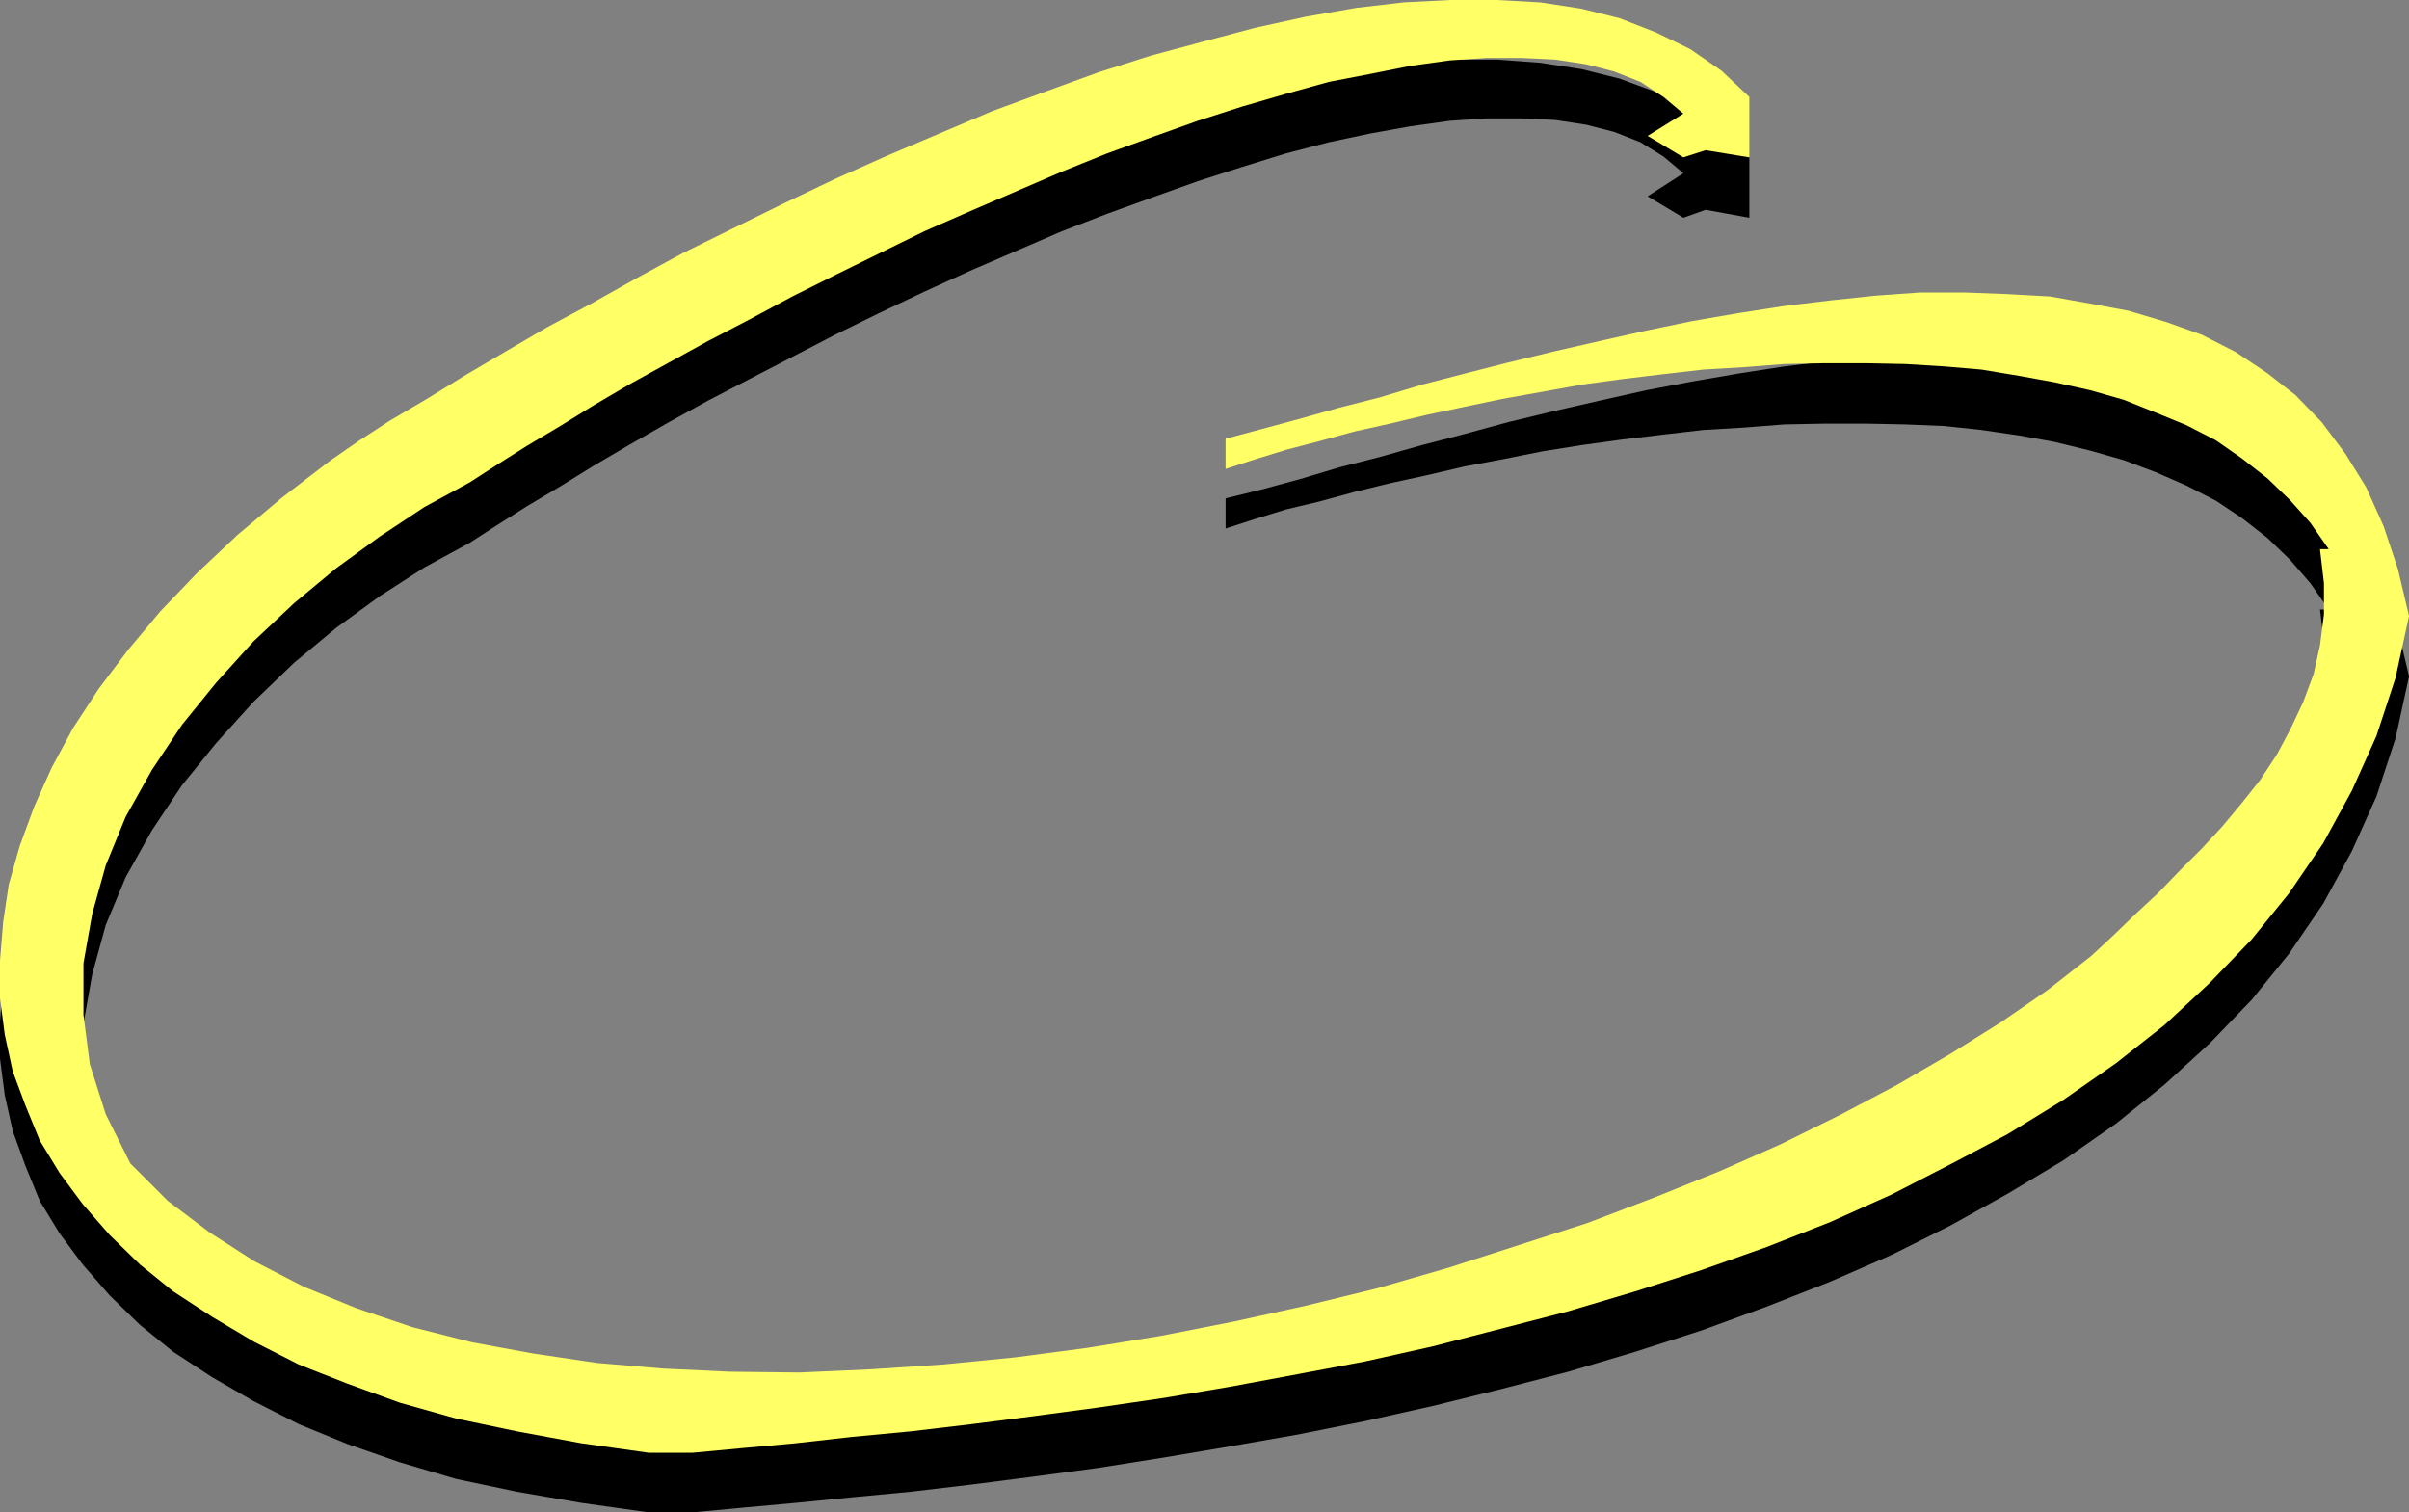
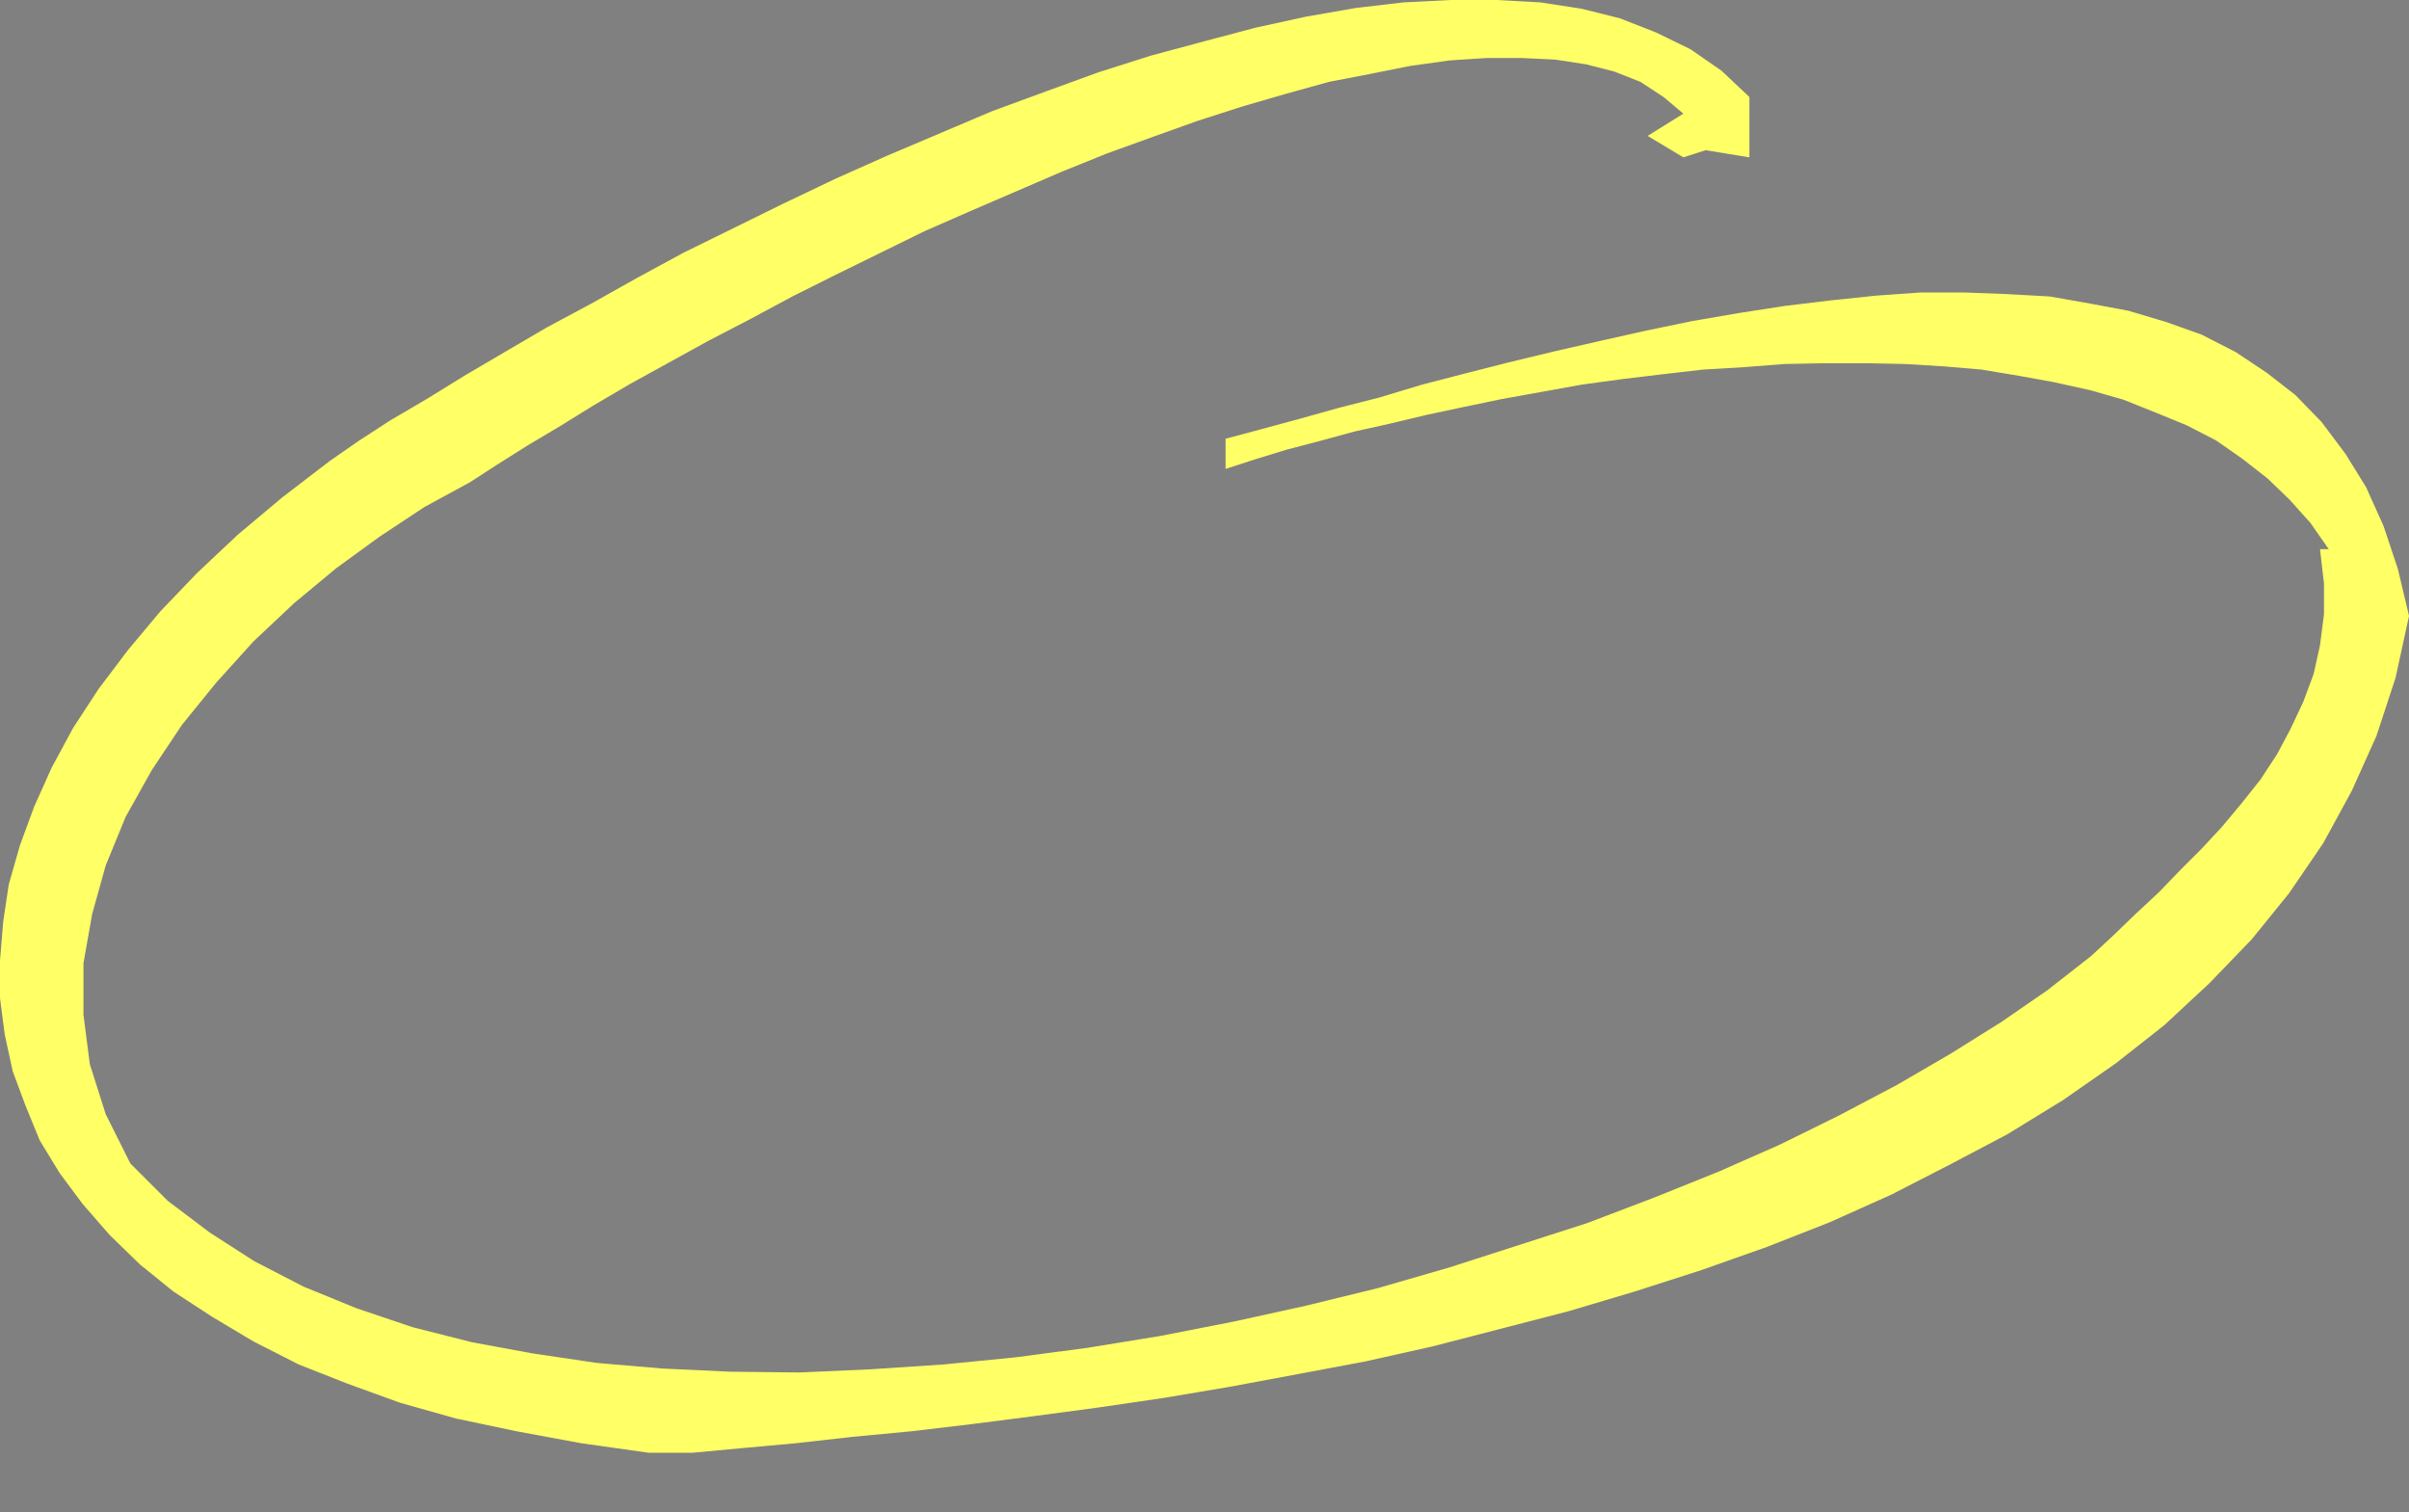
<svg xmlns="http://www.w3.org/2000/svg" xmlns:ns1="http://sodipodi.sourceforge.net/DTD/sodipodi-0.dtd" xmlns:ns2="http://www.inkscape.org/namespaces/inkscape" version="1.0" width="129.595mm" height="81.352mm" id="svg2" ns1:docname="Stroke 39.wmf">
  <rect width="100%" height="100%" fill="#808080" stroke="none" />
  <ns1:namedview id="namedview2" pagecolor="#ffffff" bordercolor="#000000" borderopacity="0.25" ns2:showpageshadow="2" ns2:pageopacity="0.0" ns2:pagecheckerboard="0" ns2:deskcolor="#d1d1d1" ns2:document-units="mm" />
  <defs id="defs1">
    <pattern id="WMFhbasepattern" patternUnits="userSpaceOnUse" width="6" height="6" x="0" y="0" />
  </defs>
-   <path style="fill:#000000;fill-opacity:1;fill-rule:evenodd;stroke:none" d="m 131.865,307.473 -13.736,-1.939 -13.09,-2.262 -12.282,-2.585 -11.474,-3.393 -10.666,-3.716 -9.858,-4.039 -9.211,-4.686 -8.403,-4.847 -7.918,-5.17 -6.787,-5.493 -6.141,-5.978 -5.494,-6.301 -4.686,-6.301 L 8.08,244.136 5.171,237.027 2.586,229.918 0.97,222.647 0,215.215 v -7.594 l 0.646,-7.755 1.131,-7.755 2.262,-8.079 2.909,-7.755 3.555,-8.079 4.363,-8.079 5.171,-7.755 5.979,-8.079 6.626,-7.755 7.434,-7.917 8.242,-7.594 9.05,-7.594 9.696,-7.594 5.818,-3.878 6.464,-4.201 7.434,-4.362 7.595,-4.847 8.242,-4.686 8.565,-5.009 9.05,-5.009 9.211,-5.17 9.534,-5.17 10.181,-5.009 10.181,-4.847 10.504,-5.009 10.504,-4.686 10.666,-4.686 10.666,-4.362 10.989,-4.039 10.666,-3.716 10.666,-3.555 10.827,-3.07 10.342,-2.585 10.342,-2.262 10.181,-1.777 9.696,-1.131 9.534,-0.646 h 9.373 l 8.888,0.646 8.403,1.293 7.757,1.939 7.434,2.747 6.949,3.555 6.302,4.362 5.656,5.332 v 12.28 l -8.888,-1.616 -4.525,1.616 -7.272,-4.362 7.272,-4.686 -4.04,-3.393 -4.686,-2.908 -5.333,-2.1 -5.656,-1.454 -6.302,-0.969 -6.787,-0.323 h -7.272 l -7.434,0.485 -8.08,1.131 -8.08,1.454 -8.403,1.777 -8.726,2.262 -8.888,2.747 -9.05,2.908 -9.05,3.231 -9.373,3.393 -9.211,3.555 -9.373,4.039 -9.373,4.039 -9.211,4.201 -9.211,4.362 -8.888,4.362 -8.726,4.524 -8.726,4.524 -8.403,4.362 -7.918,4.362 -7.918,4.524 -7.434,4.362 -6.787,4.201 -6.787,4.039 -6.141,3.878 -5.494,3.555 -9.211,5.009 -9.05,5.817 -8.888,6.463 -8.565,7.109 -8.242,7.917 -7.595,8.402 -6.949,8.563 -6.141,9.21 -5.333,9.533 -4.04,9.694 -2.747,10.017 -1.778,10.018 v 10.341 l 1.293,10.179 3.232,10.018 5.01,10.179 7.595,7.432 8.565,6.463 9.05,5.978 10.019,5.17 10.666,4.362 11.474,3.878 12.12,3.07 12.282,2.262 13.09,1.939 13.251,1.131 13.736,0.485 14.221,0.323 14.382,-0.646 14.706,-0.969 14.706,-1.454 14.706,-1.939 14.867,-2.585 14.867,-2.747 14.706,-3.231 14.544,-3.716 14.544,-4.201 14.059,-4.362 14.059,-4.524 13.574,-5.17 13.251,-5.493 12.443,-5.493 12.12,-5.817 11.635,-6.14 10.827,-6.301 10.342,-6.463 9.373,-6.624 8.888,-6.786 4.525,-4.201 4.525,-4.362 4.686,-4.362 4.363,-4.524 4.363,-4.362 4.202,-4.524 4.04,-4.847 3.717,-4.686 3.394,-5.332 2.747,-5.009 2.586,-5.655 2.101,-5.493 1.293,-5.978 0.808,-6.301 v -6.301 l -0.808,-6.786 h 1.778 l -3.717,-5.332 -4.202,-4.847 -4.525,-4.362 -5.171,-4.039 -5.333,-3.555 -5.979,-3.07 -6.302,-2.747 -6.464,-2.424 -6.787,-1.939 -7.272,-1.777 -7.11,-1.293 -7.757,-1.131 -7.595,-0.808 -7.918,-0.323 -8.08,-0.162 h -8.242 l -8.242,0.162 -8.242,0.646 -8.242,0.485 -8.403,0.969 -8.08,0.969 -8.242,1.131 -8.08,1.293 -8.08,1.616 -7.757,1.454 -7.595,1.777 -7.434,1.616 -7.272,1.777 -7.11,1.939 -6.787,1.616 -6.302,1.939 -5.979,1.939 v -6.14 l 7.272,-1.777 7.757,-2.1 8.08,-2.424 8.242,-2.1 8.565,-2.424 8.726,-2.262 8.888,-2.424 9.373,-2.262 9.211,-2.1 9.373,-2.1 9.373,-1.777 9.373,-1.616 9.373,-1.454 9.373,-1.131 9.211,-0.969 9.05,-0.646 h 9.05 l 8.565,0.162 8.726,0.646 8.242,1.293 7.757,1.616 7.595,2.262 7.272,2.585 6.949,3.555 6.302,4.039 5.818,4.686 5.333,5.493 4.848,6.301 4.202,6.948 3.555,7.755 2.909,8.886 2.262,9.533 -2.747,12.603 -3.878,11.795 -5.01,11.149 -5.818,10.664 -6.949,10.179 -7.595,9.371 -8.565,8.886 -9.211,8.402 -9.858,7.917 -10.666,7.432 -11.312,6.786 -11.635,6.463 -11.958,5.978 -12.605,5.493 -12.766,5.009 -13.251,4.847 -13.574,4.362 -13.574,4.039 -13.736,3.555 -13.736,3.393 -13.736,3.07 -13.736,2.747 -13.898,2.424 -13.413,2.262 -13.251,2.1 -13.251,1.777 -12.605,1.616 -12.282,1.454 -11.958,1.131 -11.474,1.131 -10.666,0.969 -10.342,0.969 z" id="path1" />
  <path style="fill:#ffff66;fill-opacity:1;fill-rule:evenodd;stroke:none" d="m 131.865,295.355 -13.736,-1.939 -13.09,-2.424 -12.282,-2.585 -11.474,-3.231 -10.666,-3.878 -9.858,-3.878 -9.211,-4.686 -8.403,-5.009 -7.918,-5.17 -6.787,-5.493 -6.141,-5.978 -5.494,-6.301 -4.686,-6.301 L 8.08,231.857 5.171,224.747 2.586,217.8 0.97,210.367 0,202.935 v -7.594 l 0.646,-7.917 1.131,-7.594 2.262,-7.917 2.909,-7.917 3.555,-7.917 4.363,-8.079 5.171,-7.917 5.979,-7.917 6.626,-7.917 7.434,-7.755 8.242,-7.755 9.05,-7.594 9.696,-7.432 5.818,-4.039 6.464,-4.201 7.434,-4.362 7.595,-4.686 8.242,-4.847 8.565,-5.009 9.05,-4.847 9.211,-5.17 9.534,-5.17 10.181,-5.009 10.181,-5.009 10.504,-5.009 10.504,-4.686 10.666,-4.524 10.666,-4.524 10.989,-4.039 10.666,-3.878 10.666,-3.393 10.827,-2.908 10.342,-2.747 L 265.509,3.393 275.689,1.616 285.385,0.485 294.92,0 h 9.373 l 8.888,0.485 8.403,1.293 7.757,1.939 7.434,2.908 6.949,3.393 6.302,4.362 5.656,5.332 V 31.991 l -8.888,-1.454 -4.525,1.454 -7.272,-4.362 7.272,-4.524 -4.04,-3.393 -4.686,-3.07 -5.333,-2.1 -5.656,-1.454 -6.302,-0.969 -6.787,-0.323 h -7.272 l -7.434,0.485 -8.08,1.131 -8.08,1.616 -8.403,1.616 -8.726,2.424 -8.888,2.585 -9.05,2.908 -9.05,3.231 -9.373,3.393 -9.211,3.716 -9.373,4.039 -9.373,4.039 -9.211,4.039 -9.211,4.524 -8.888,4.362 -8.726,4.362 -8.726,4.686 -8.403,4.362 -7.918,4.362 -7.918,4.362 -7.434,4.362 -6.787,4.201 -6.787,4.039 -6.141,3.878 -5.494,3.555 -9.211,5.009 -9.05,5.978 -8.888,6.463 -8.565,7.109 -8.242,7.755 -7.595,8.402 -6.949,8.563 -6.141,9.21 -5.333,9.533 -4.04,9.856 -2.747,9.856 -1.778,10.018 v 10.502 l 1.293,10.018 3.232,10.179 5.01,10.017 7.595,7.594 8.565,6.463 9.05,5.817 10.019,5.17 10.666,4.362 11.474,3.878 12.12,3.07 12.282,2.262 13.09,1.939 13.251,1.131 13.736,0.646 14.221,0.162 14.382,-0.646 14.706,-0.969 14.706,-1.454 14.706,-1.939 14.867,-2.424 14.867,-2.908 14.706,-3.231 14.544,-3.555 14.544,-4.201 14.059,-4.524 14.059,-4.524 13.574,-5.17 13.251,-5.332 12.443,-5.493 12.12,-5.978 11.635,-6.14 10.827,-6.301 10.342,-6.463 9.373,-6.463 8.888,-6.948 4.525,-4.201 4.525,-4.362 4.686,-4.362 4.363,-4.524 4.363,-4.362 4.202,-4.524 4.04,-4.847 3.717,-4.686 3.394,-5.17 2.747,-5.17 2.586,-5.493 2.101,-5.655 1.293,-5.817 0.808,-6.301 v -6.301 l -0.808,-6.948 h 1.778 l -3.717,-5.332 -4.202,-4.686 -4.525,-4.362 -5.171,-4.039 -5.333,-3.716 -5.979,-3.07 -6.302,-2.585 -6.464,-2.585 -6.787,-1.939 -7.272,-1.616 -7.11,-1.293 -7.757,-1.293 -7.595,-0.646 -7.918,-0.485 -8.08,-0.162 h -8.242 l -8.242,0.162 -8.242,0.646 -8.242,0.485 -8.403,0.969 -8.08,0.969 -8.242,1.131 -8.08,1.454 -8.08,1.454 -7.757,1.616 -7.595,1.616 -7.434,1.777 -7.272,1.616 -7.11,1.939 -6.787,1.777 -6.302,1.939 -5.979,1.939 v -6.14 l 7.272,-1.939 7.757,-2.1 8.08,-2.262 8.242,-2.1 8.565,-2.585 8.726,-2.262 8.888,-2.262 9.373,-2.262 9.211,-2.1 9.373,-2.1 9.373,-1.939 9.373,-1.616 9.373,-1.454 9.373,-1.131 9.211,-0.969 9.05,-0.646 h 9.05 l 8.565,0.323 8.726,0.485 8.242,1.454 7.757,1.454 7.595,2.262 7.272,2.585 6.949,3.555 6.302,4.201 5.818,4.524 5.333,5.493 4.848,6.463 4.202,6.786 3.555,7.917 2.909,8.725 2.262,9.533 -2.747,12.603 -3.878,11.795 -5.01,11.149 -5.818,10.664 -6.949,10.179 -7.595,9.371 -8.565,8.886 -9.211,8.563 -9.858,7.755 -10.666,7.432 -11.312,6.948 -11.635,6.14 -11.958,6.14 -12.605,5.655 -12.766,5.009 -13.251,4.686 -13.574,4.362 -13.574,4.039 -13.736,3.555 -13.736,3.555 -13.736,3.07 -13.736,2.585 -13.898,2.585 -13.413,2.262 -13.251,1.939 -13.251,1.777 -12.605,1.616 -12.282,1.454 -11.958,1.131 -11.474,1.293 -10.666,0.969 -10.342,0.969 z" id="path2" />
</svg>